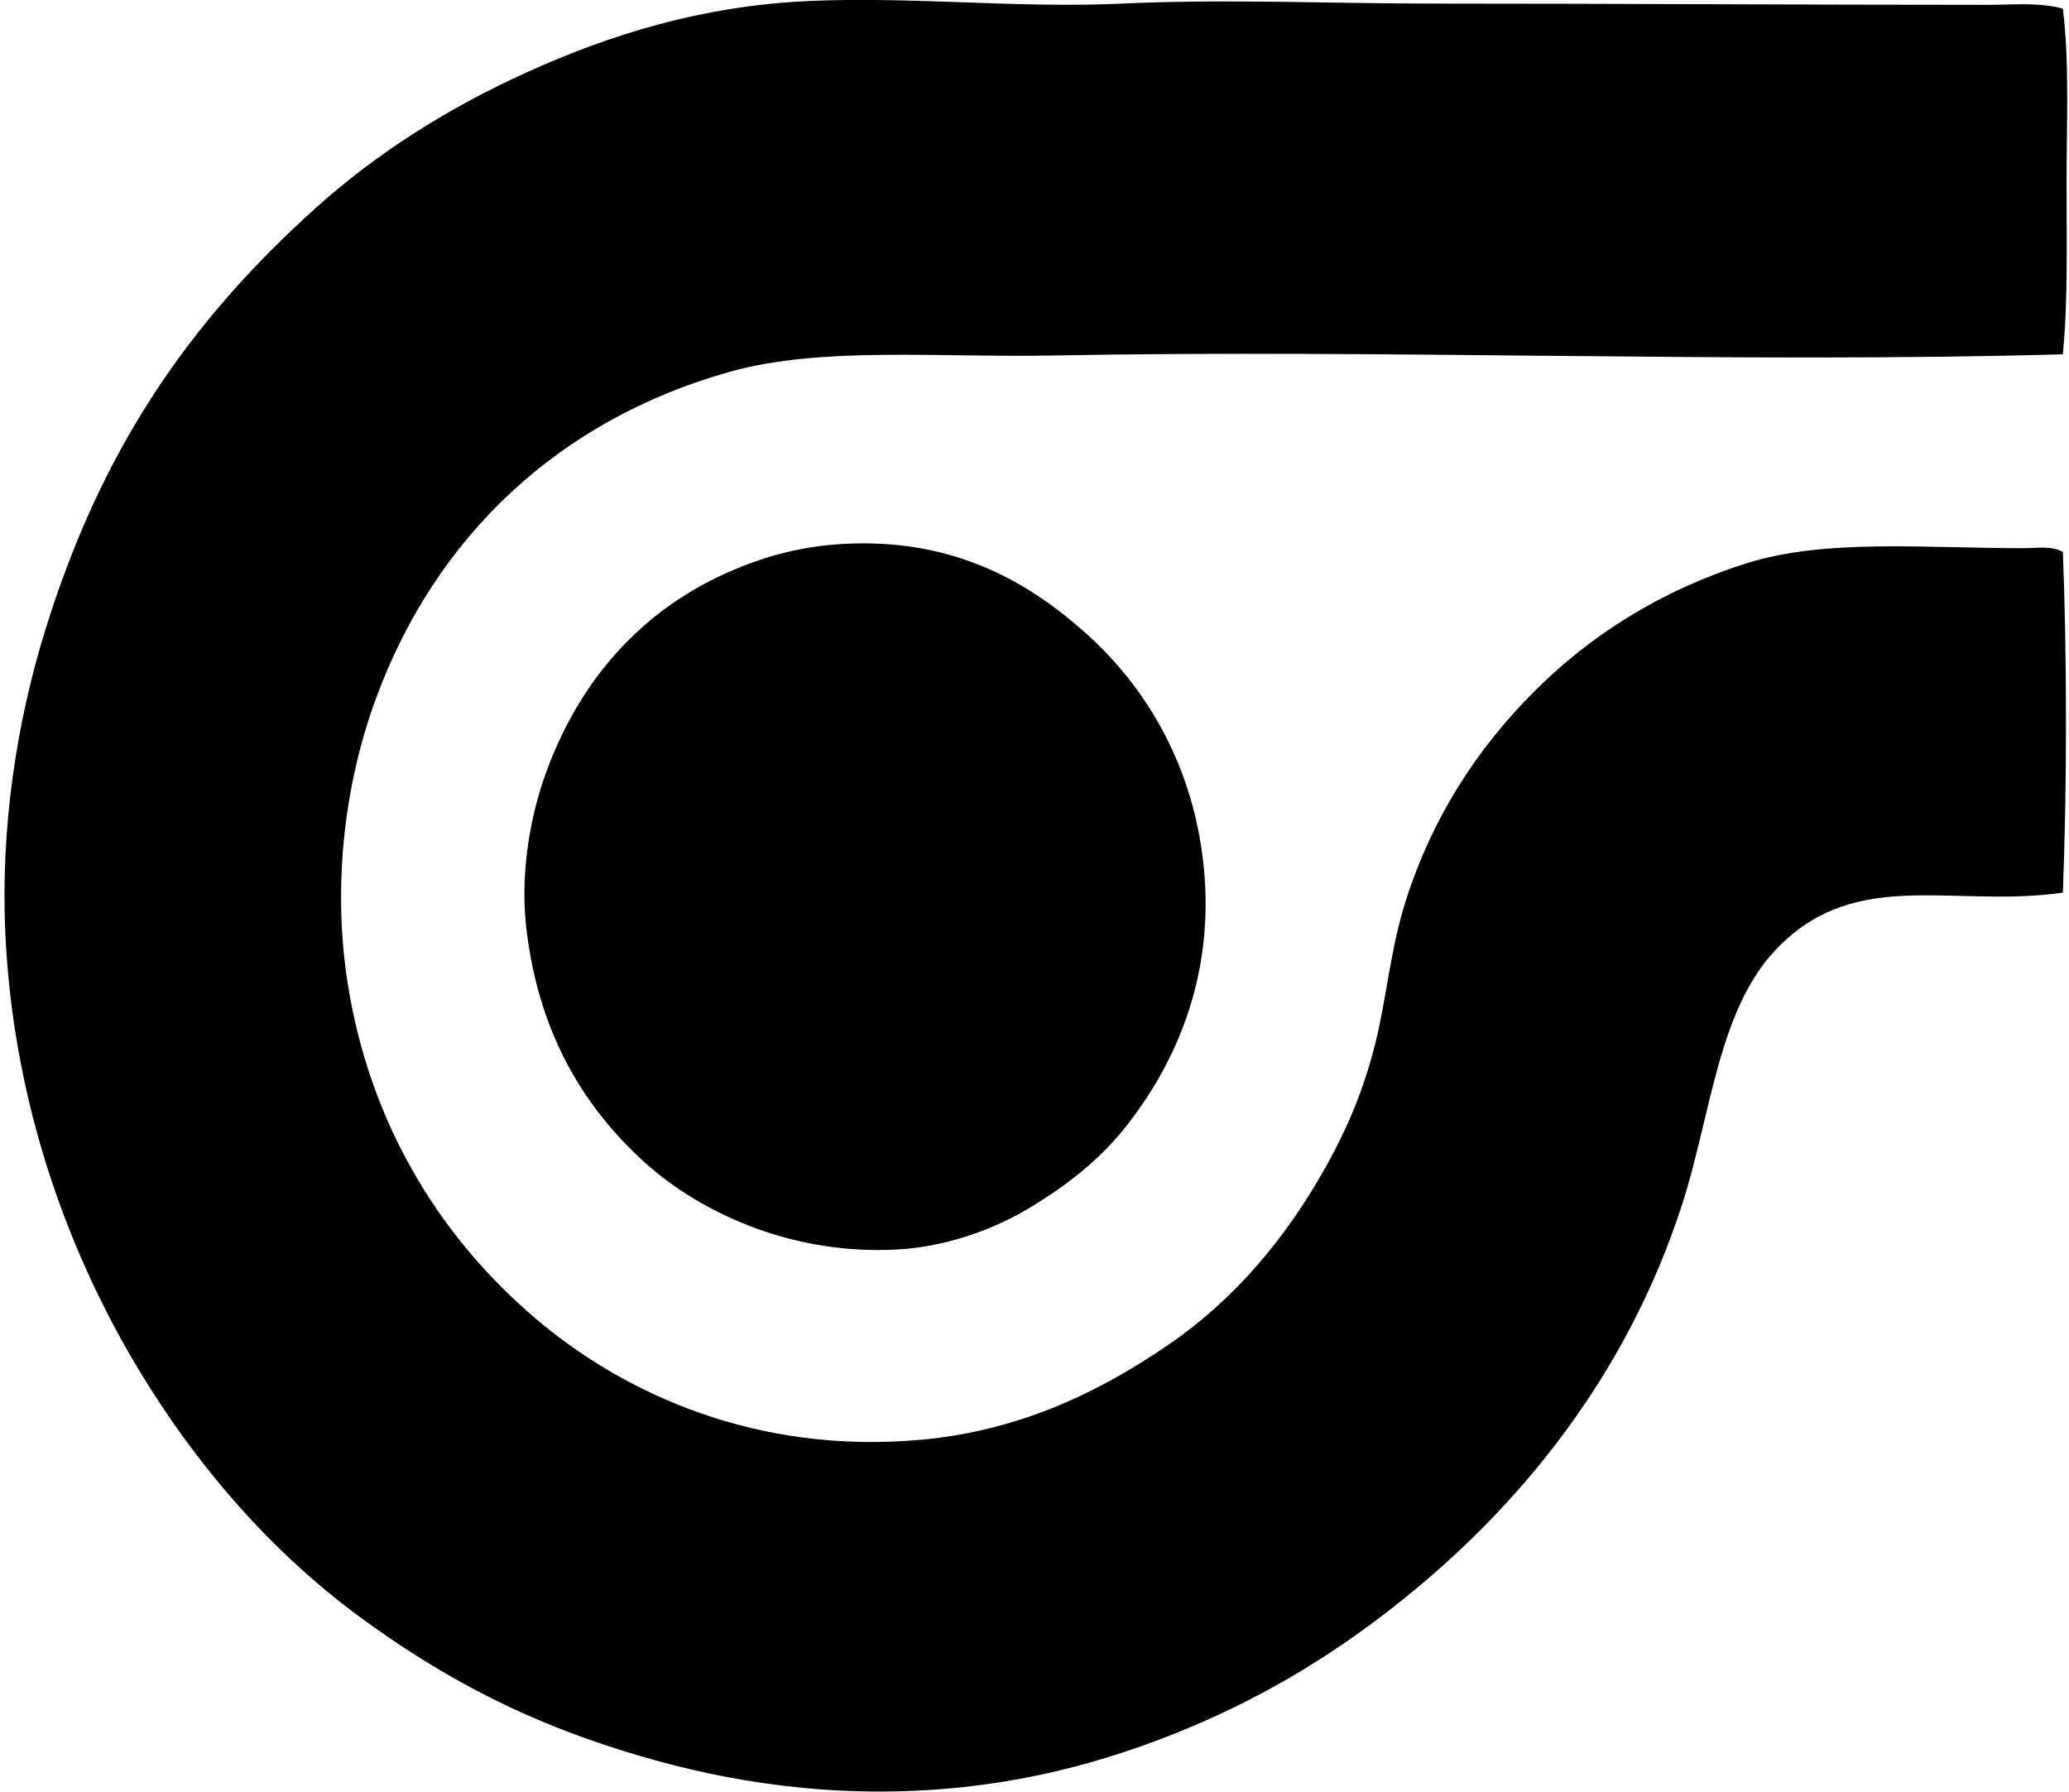
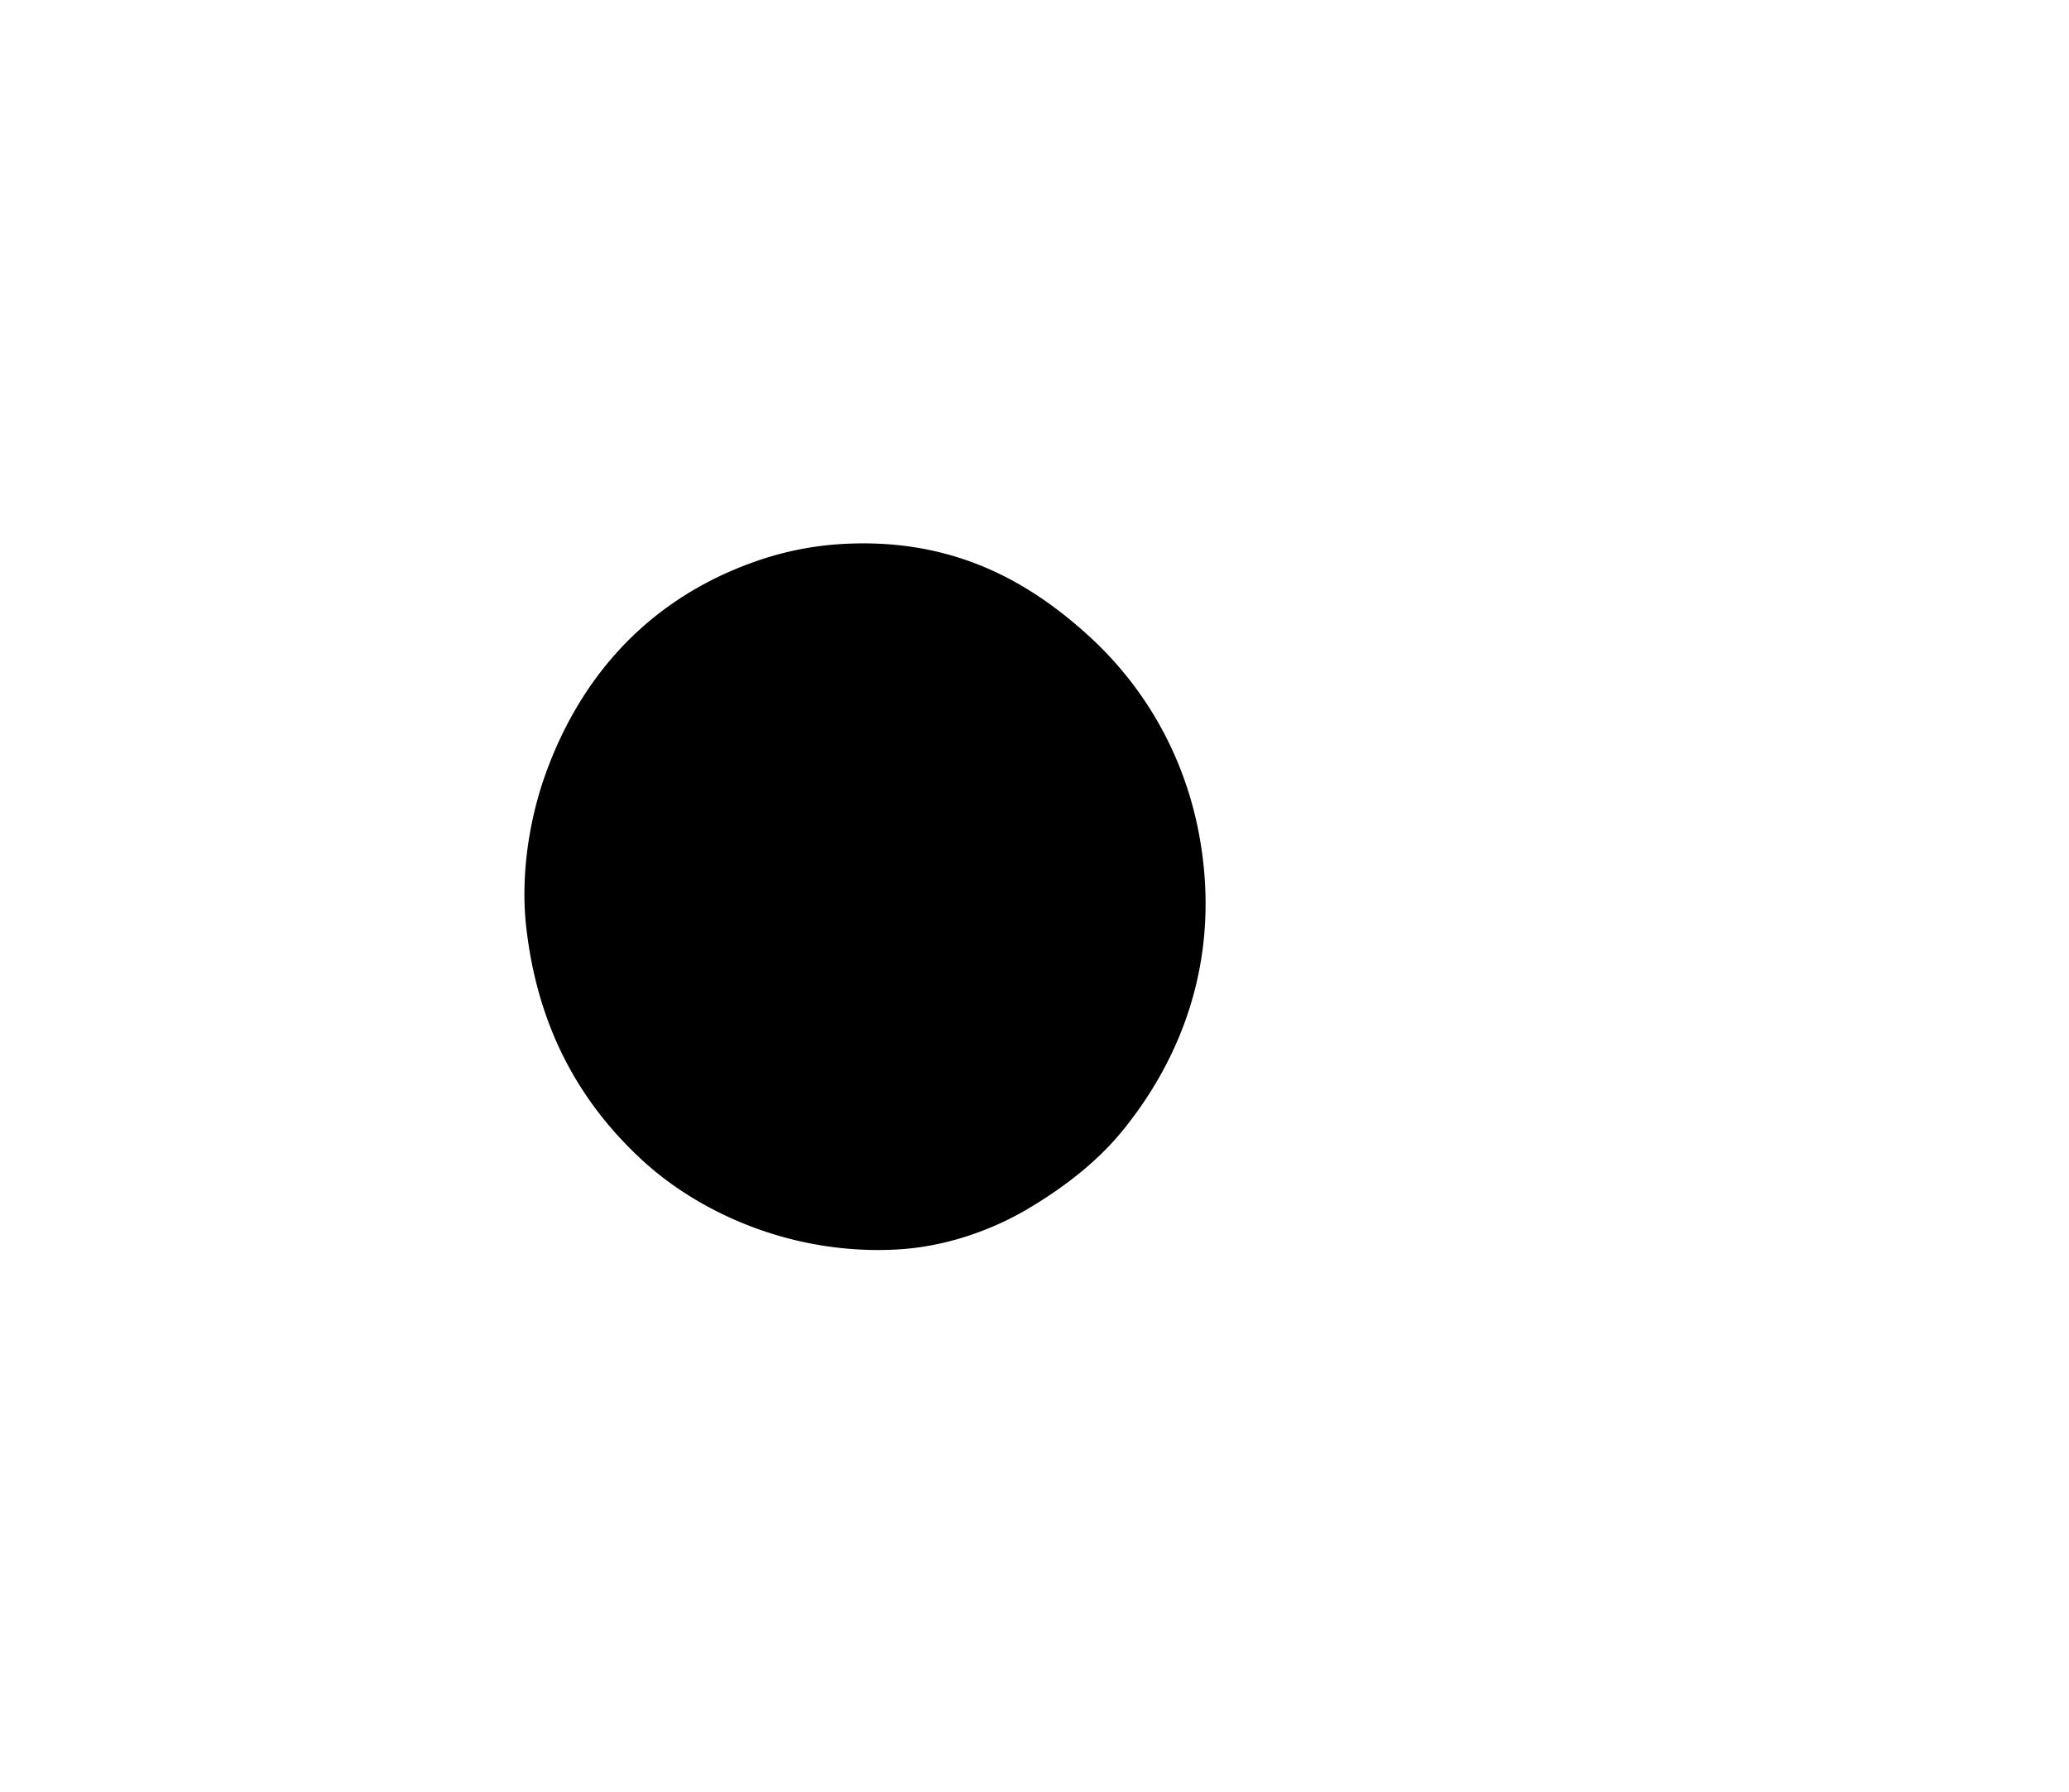
<svg xmlns="http://www.w3.org/2000/svg" width="231" height="200" fill="none" viewBox="0 0 231 200">
-   <path fill="#000" fill-rule="evenodd" d="M230.314.964c.75 5.989.414 12.835.414 19.432 0 6.61.161 13.264-.414 19.154-35.902 1.037-75.469-.587-112.842.138-12.561.242-25.77-1.043-35.95 1.804-19.175 5.363-32.926 18.454-39.555 36.502-3.541 9.635-5.024 21.502-2.915 33.173 2.788 15.425 10.66 27.473 20.82 36.087 9.778 8.292 24.586 15.158 43.026 13.464 11.14-1.027 19.982-5.431 27.482-10.551 7.557-5.157 13.314-12.102 17.766-20.126 2.45-4.413 4.176-8.654 5.414-13.602 1.238-4.948 1.672-10.412 3.33-15.685 2.952-9.378 7.923-17.084 14.436-23.597 6.217-6.217 14.095-11.264 23.735-14.295 8.741-2.75 19.869-1.664 30.953-1.666 1.427 0 3-.305 4.303.417.462 12.034.462 25.996 0 38.03-6.564.967-12.866-.003-18.739.417-6.121.437-10.057 2.527-13.325 5.969-6.426 6.77-7.23 18.426-10.41 28.314-6.133 19.072-18.116 33.987-32.341 45.111-7.277 5.689-15.107 10.407-24.566 14.157-9.39 3.719-19.861 6.318-32.34 6.383-12.294.065-23.367-2.47-32.897-5.828-9.719-3.426-17.656-7.923-25.26-13.463-11.03-8.036-20.163-19.01-26.927-31.23-6.677-12.062-12.068-27.485-12.908-45.11-.575-12.096 1.303-23.86 4.444-34.007 6.27-20.267 16.105-34.474 30.26-47.19C41.98 17.167 49.965 12.064 58.9 8.035 68.076 3.895 78.171.69 90.131.123c11.56-.547 23.38.823 35.115.279 11.591-.539 23.337 0 34.976 0 20.789 0 40.94.138 61.625.138 2.78.009 5.707-.319 8.467.423Z" clip-rule="evenodd" />
  <path fill="#000" fill-rule="evenodd" d="M93.182 60.786c12.984-1.015 21.764 4.156 28.452 10.272 6.285 5.749 11.653 14.388 12.77 25.816 1.215 12.44-3.35 22.286-9.023 29.287-2.797 3.451-6.479 6.321-10.548 8.743-4.015 2.391-9.223 4.286-14.712 4.582-11.679.626-22.1-4.074-28.593-10.134-6.798-6.341-11.49-14.58-12.77-25.816-.683-5.983.411-12.217 2.08-16.931 4.086-11.52 12.09-20.132 24.153-24.15a35.27 35.27 0 0 1 8.19-1.669Z" clip-rule="evenodd" />
</svg>